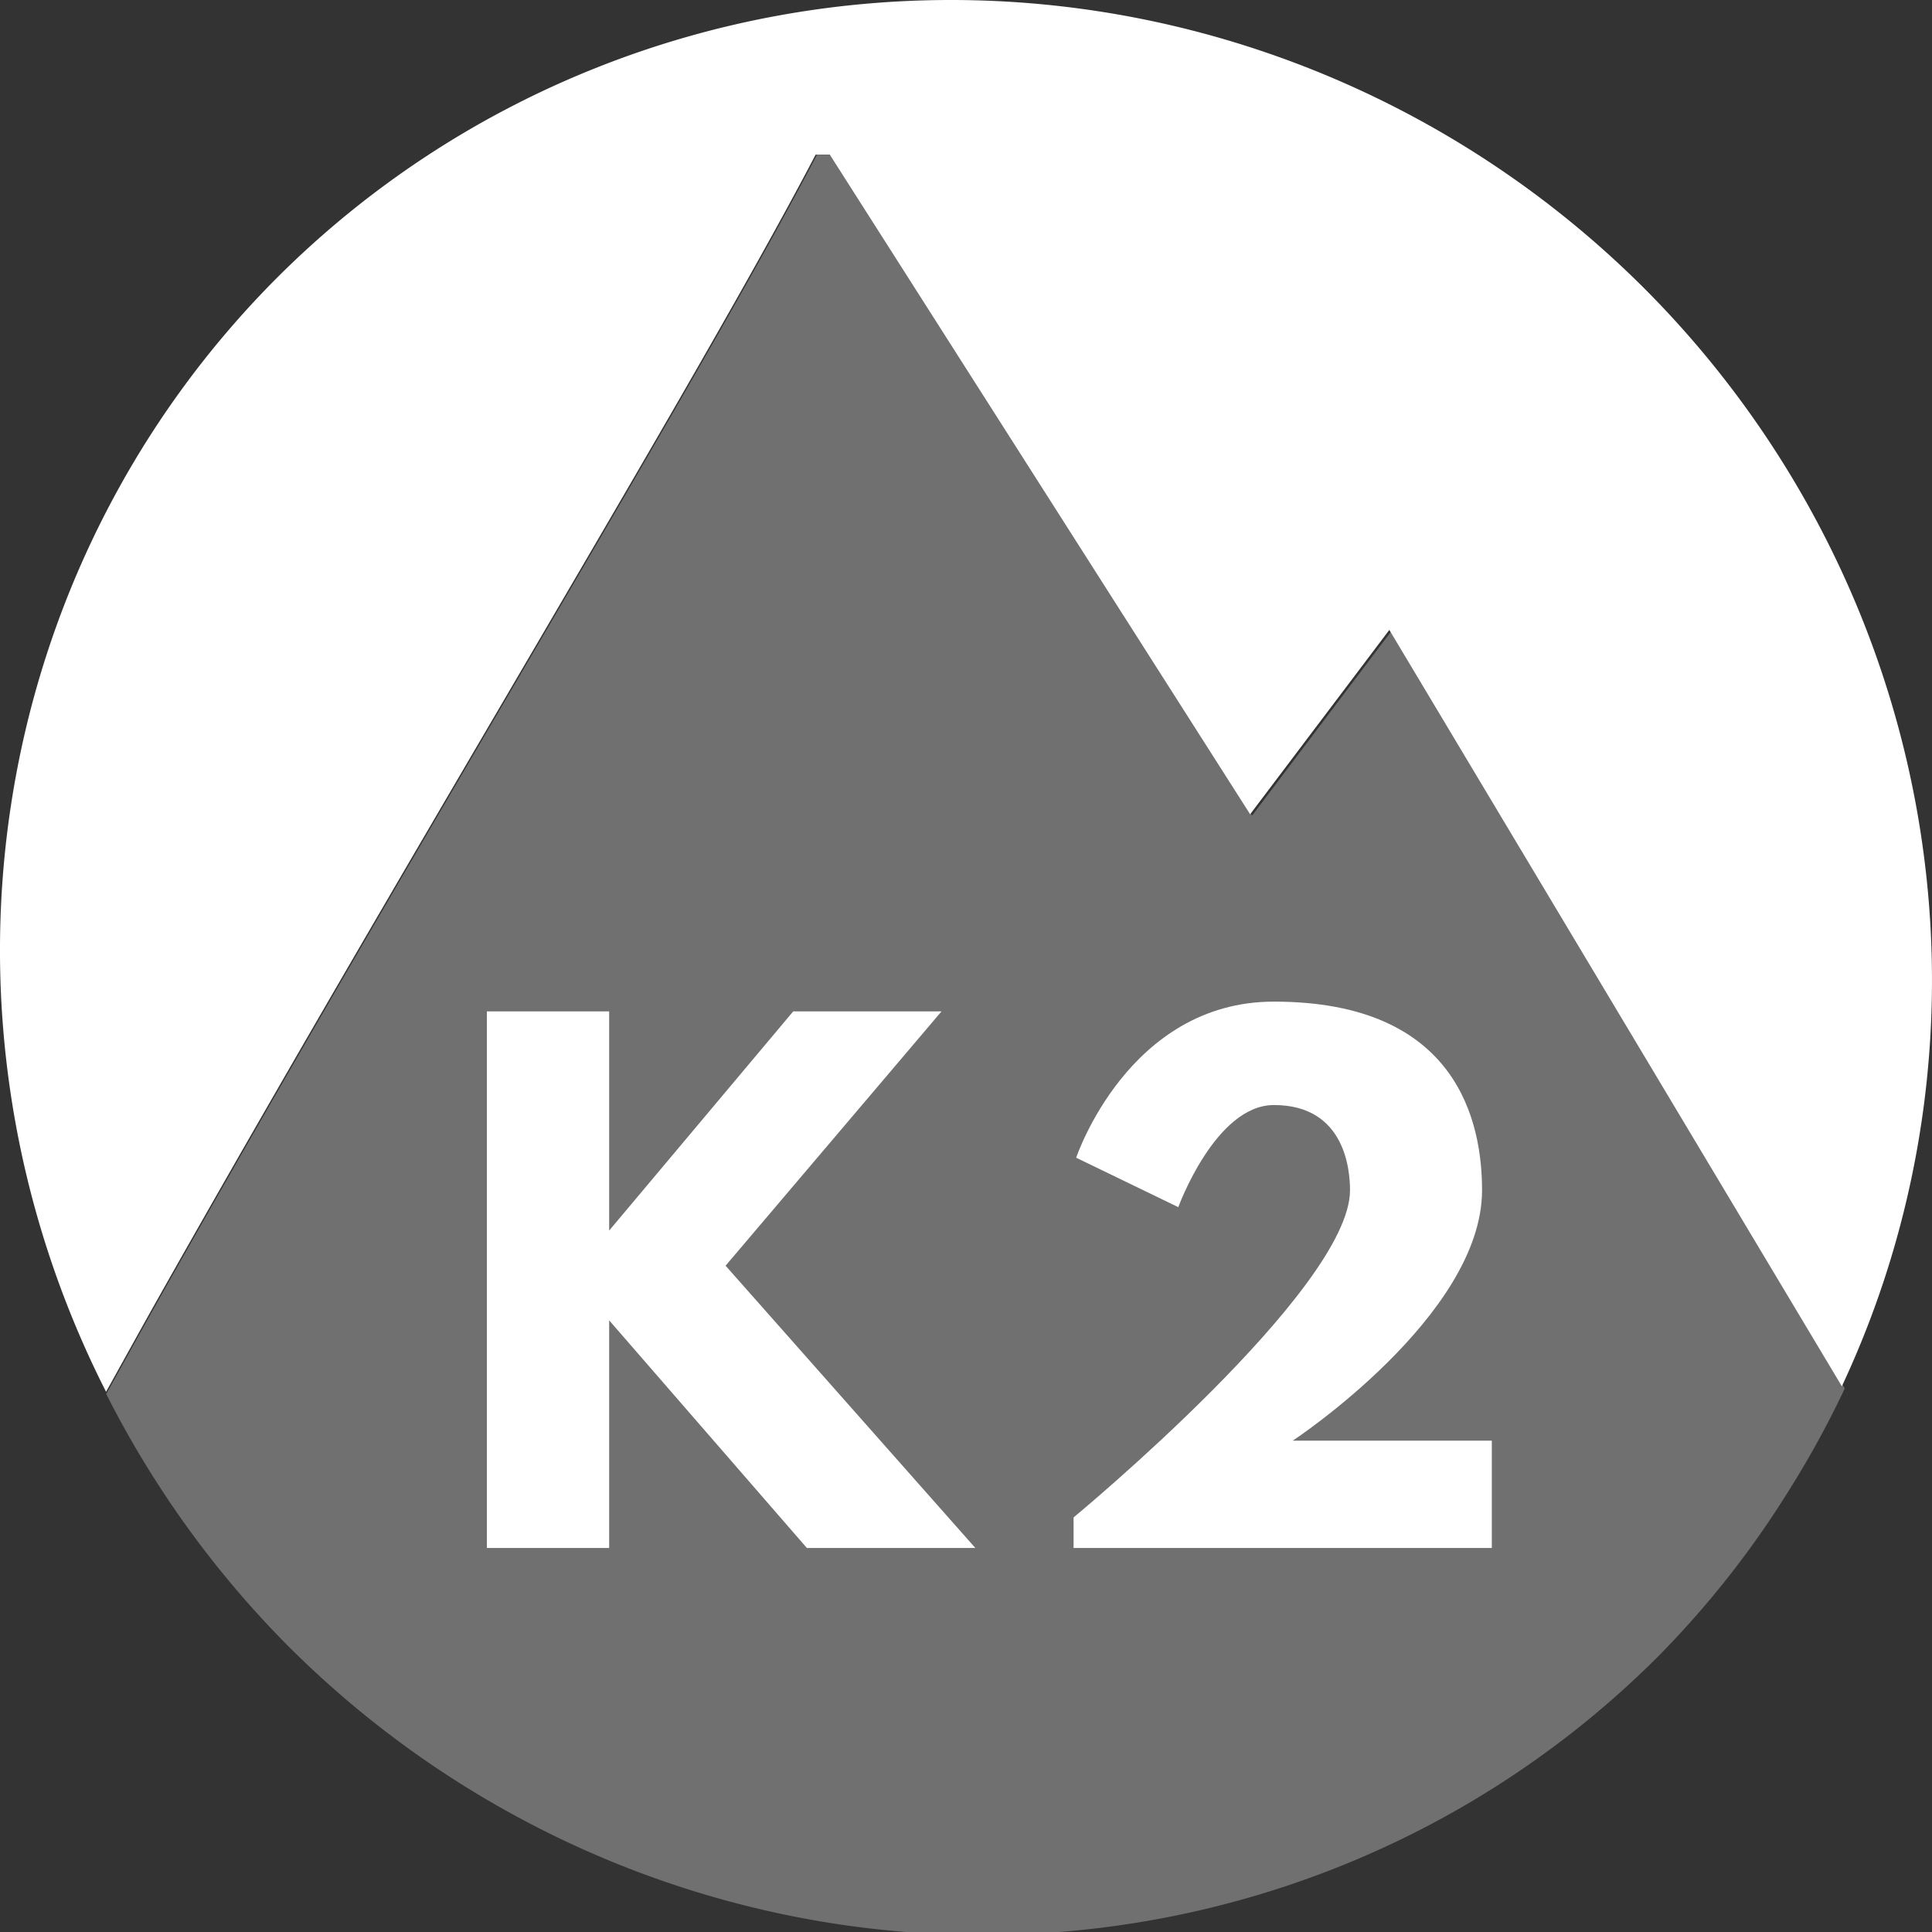
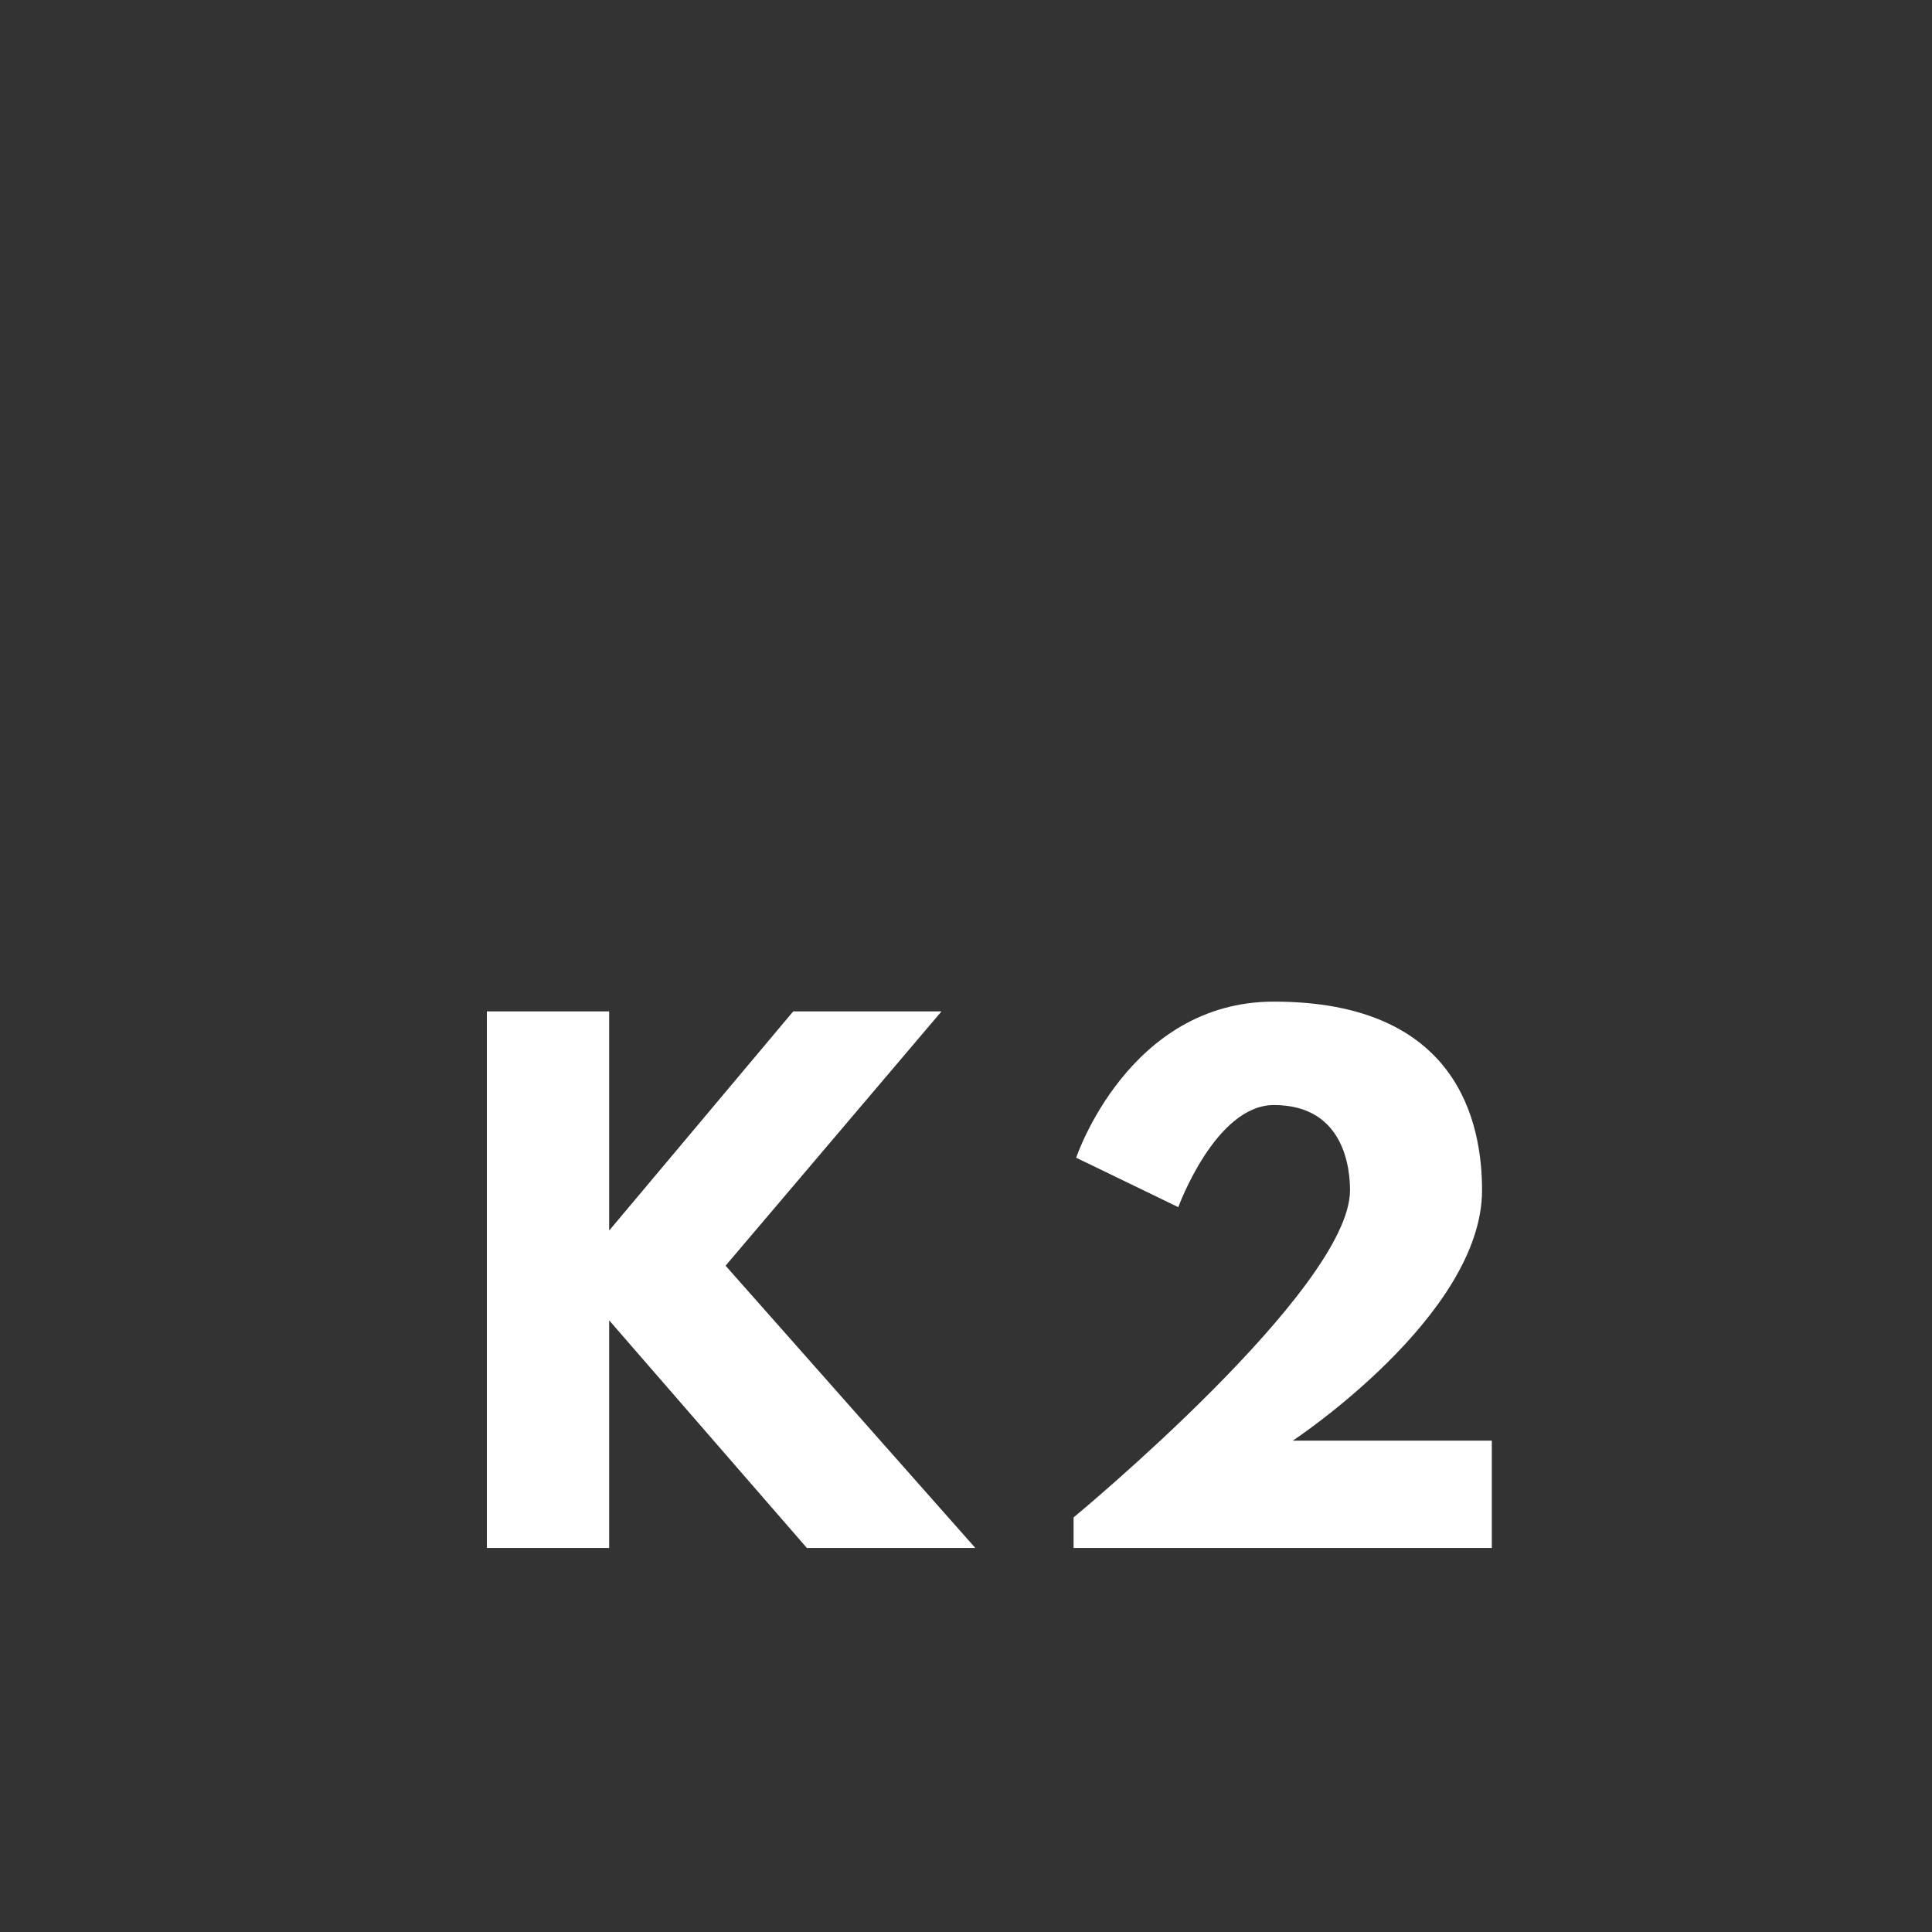
<svg xmlns="http://www.w3.org/2000/svg" xmlns:ns1="http://www.inkscape.org/namespaces/inkscape" xmlns:ns2="http://sodipodi.sourceforge.net/DTD/sodipodi-0.dtd" width="134.938mm" height="134.938mm" viewBox="0 0 134.938 134.938" version="1.1" id="svg958" ns1:version="0.92.4 5da689c313, 2019-01-14" ns2:docname="logo.svg">
  <rect x="0" y="0" width="134.938" height="134.938" fill="#333333" stroke="none" />
  <defs id="defs952" />
  <ns2:namedview id="base" pagecolor="#ffffff" bordercolor="#666666" borderopacity="1.0" ns1:pageopacity="0.0" ns1:pageshadow="2" ns1:zoom="1.1968098" ns1:cx="257.8803" ns1:cy="135.48718" ns1:document-units="mm" ns1:current-layer="layer1" showgrid="false" ns1:pagecheckerboard="true" fit-margin-top="0" fit-margin-left="0" fit-margin-right="0" fit-margin-bottom="0" ns1:window-width="3840" ns1:window-height="2116" ns1:window-x="0" ns1:window-y="23" ns1:window-maximized="1" />
  <g ns1:label="Layer 1" ns1:groupmode="layer" id="layer1" transform="translate(-17.105,-45.709)">
-     <path style="opacity:0.3;fill:#ffffff;fill-opacity:1;stroke:none;stroke-width:2.595;stroke-linecap:round;stroke-linejoin:round;stroke-miterlimit:4;stroke-dasharray:none;stroke-opacity:1" d="M 215.307 40.828 C 210.95 49.173 205.687 58.835 199.668 69.609 C 193.649 80.384 186.875 92.274 179.5 105.078 C 164.75 130.687 147.593 159.954 129.252 191.279 C 110.911 222.605 91.386 255.988 71.9 289.83 C 62.158 306.751 52.425 323.786 42.855 340.736 C 37.791 349.706 32.953 358.512 28.002 367.404 A 257.083 253.076 43.748 0 0 41.596 391.129 A 257.083 253.076 43.748 0 0 76.006 433.891 A 257.083 253.076 43.748 0 0 436.867 436.721 A 257.083 253.076 43.748 0 0 472.537 391.129 A 257.083 253.076 43.748 0 0 486.207 365.941 L 366.754 166.281 L 330.01 214.947 L 219.059 40.828 L 217.596 40.828 L 216.768 40.828 L 215.307 40.828 z " transform="matrix(0.265,0,0,0.265,17.105,45.709)" id="path853" />
-     <path style="fill:#ffffff;fill-opacity:1;stroke:none;stroke-width:0.687;stroke-linecap:round;stroke-linejoin:round;stroke-miterlimit:4;stroke-dasharray:none;stroke-opacity:1" d="M 85.035,45.726 A 68.02,66.96 43.748 0 0 36.465,65.097 68.02,66.96 43.748 0 0 24.513,142.918 c 1.31,-2.353 2.59,-4.683 3.93,-7.056 2.532,-4.485 5.107,-8.992 7.685,-13.469 5.155,-8.954 10.322,-17.787 15.174,-26.075 4.853,-8.288 9.392,-16.032 13.295,-22.807 1.951,-3.388 3.744,-6.534 5.336,-9.384 1.592,-2.851 2.985,-5.407 4.138,-7.615 h 0.386 0.219 0.387 l 29.356,46.069 9.722,-12.876 31.605,52.827 A 68.02,66.96 43.748 0 0 131.943,65.845 68.02,66.96 43.748 0 0 85.035,45.726 Z" id="path837" ns1:export-xdpi="1744.92" ns1:export-ydpi="1744.92" ns1:connector-curvature="0" />
    <path style="font-style:normal;font-variant:normal;font-weight:normal;font-stretch:normal;font-size:45.358px;line-height:1.25;font-family:'League Spartan';-inkscape-font-specification:'League Spartan';letter-spacing:5.439px;word-spacing:0px;fill:#ffffff;fill-opacity:1;stroke:none;stroke-width:4.286" d="M 335.754 263.988 C 297.354 263.988 283.639 305.131 283.639 305.131 L 310.555 318.16 C 310.555 318.16 320.325 291.246 335.754 291.246 C 354.611 291.246 355.811 308.56 355.811 313.703 C 355.811 339.761 282.953 399.932 282.953 399.932 L 282.953 407.99 L 393.184 407.99 L 393.184 379.703 L 340.725 379.703 C 340.725 379.703 390.611 346.789 390.611 313.703 C 390.611 295.874 384.269 263.988 335.754 263.988 z M 128.32 266.559 L 128.32 407.99 L 160.551 407.99 L 160.551 347.988 L 212.664 407.99 L 257.064 407.99 L 191.236 333.588 L 248.15 266.559 L 209.064 266.559 L 160.551 324.332 L 160.551 266.559 L 128.32 266.559 z " transform="matrix(0.265,0,0,0.265,17.105,45.709)" id="path825" />
  </g>
</svg>